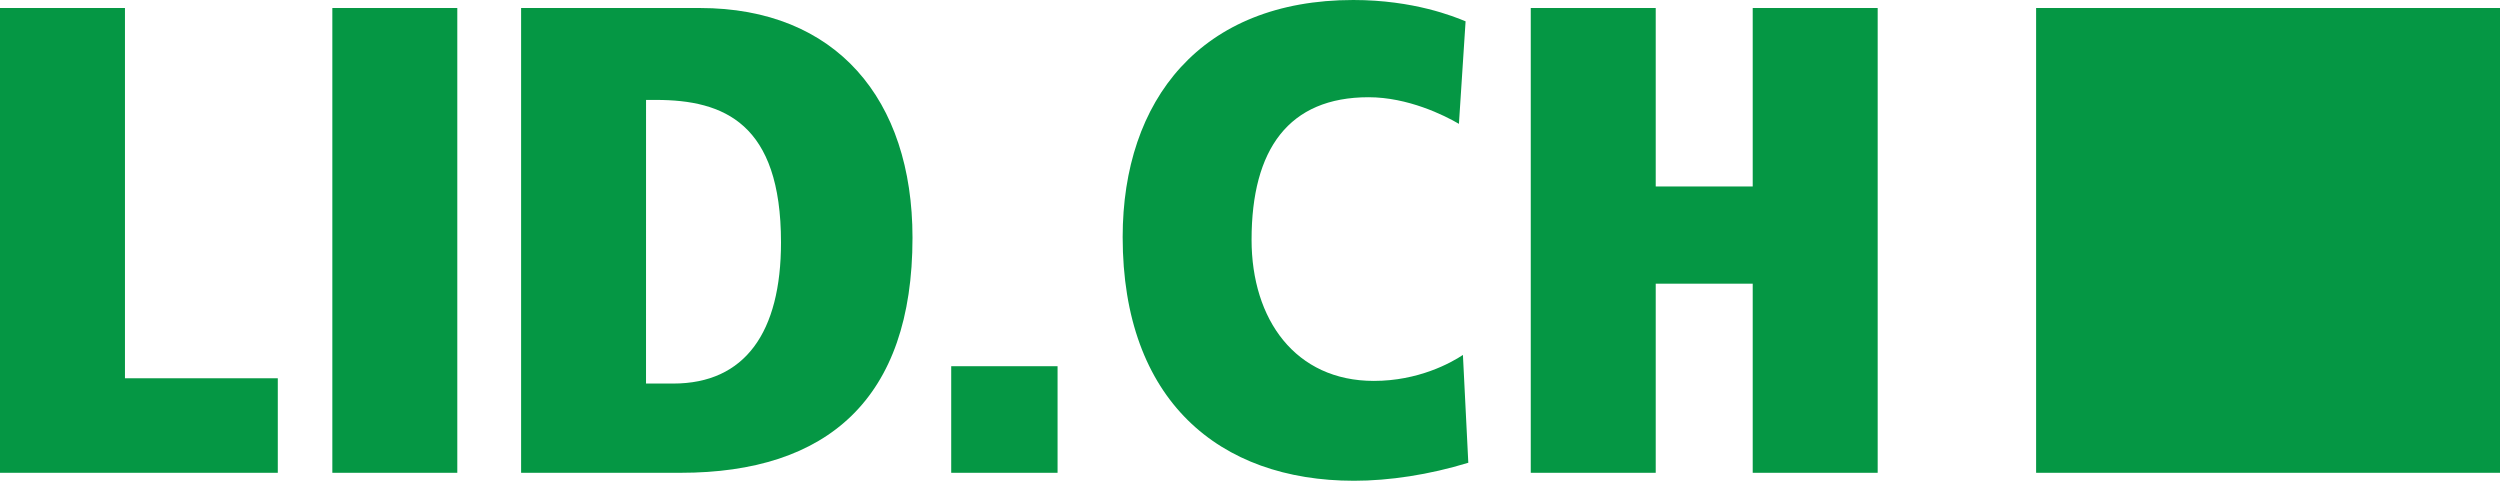
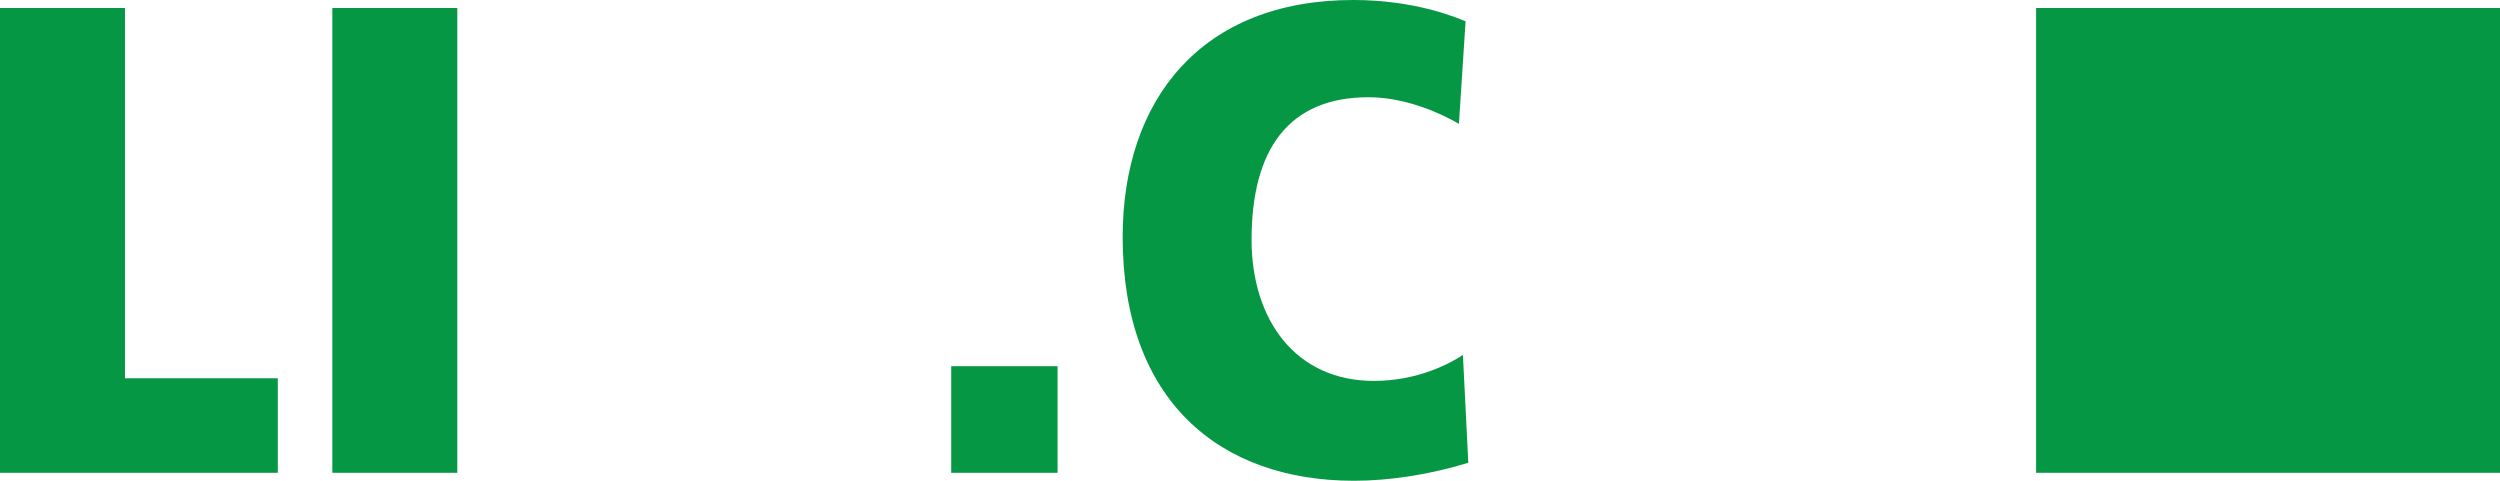
<svg xmlns="http://www.w3.org/2000/svg" height="76.922" viewBox="0 0 105.833 20.352" width="400">
  <g fill="#059744" transform="translate(0 -276.648)">
    <path d="m0 276.987h5.29v15.673h6.47v4.003h-11.761zm0 0" />
    <path d="m19.359 276.987v19.676h-5.29v-19.676zm0 0" />
-     <path d="m22.06 276.987h7.567c5.768 0 9.002 3.862 9.002 9.723 0 6.824-3.599 9.953-9.817 9.953h-6.752zm5.288 15.898h1.154c3.038 0 4.56-2.171 4.56-5.976 0-5.044-2.42-6.031-5.29-6.031h-.423zm0 0" />
    <path d="m44.77 292.151v4.512h-4.502v-4.512zm0 0" />
    <path d="m62.158 296.238c-1.662.509-3.351.762-4.839.762-5.713 0-9.793-3.411-9.793-10.316 0-5.806 3.32-10.036 9.764-10.036 2.56 0 4.275.705 4.753.903l-.282 4.34c-.619-.365-2.164-1.127-3.824-1.127-3.38 0-4.954 2.2-4.954 6.033 0 3.382 1.858 5.976 5.176 5.976 1.887 0 3.265-.762 3.771-1.099zm0 0" />
-     <path d="m74.198 288.657h-4.106v8.006h-5.29v-19.676h5.29v7.555h4.106v-7.555h5.29v19.676h-5.29zm0 0" />
    <path d="m86.195 296.663v-19.676h19.638v19.676zm0 0" />
  </g>
</svg>